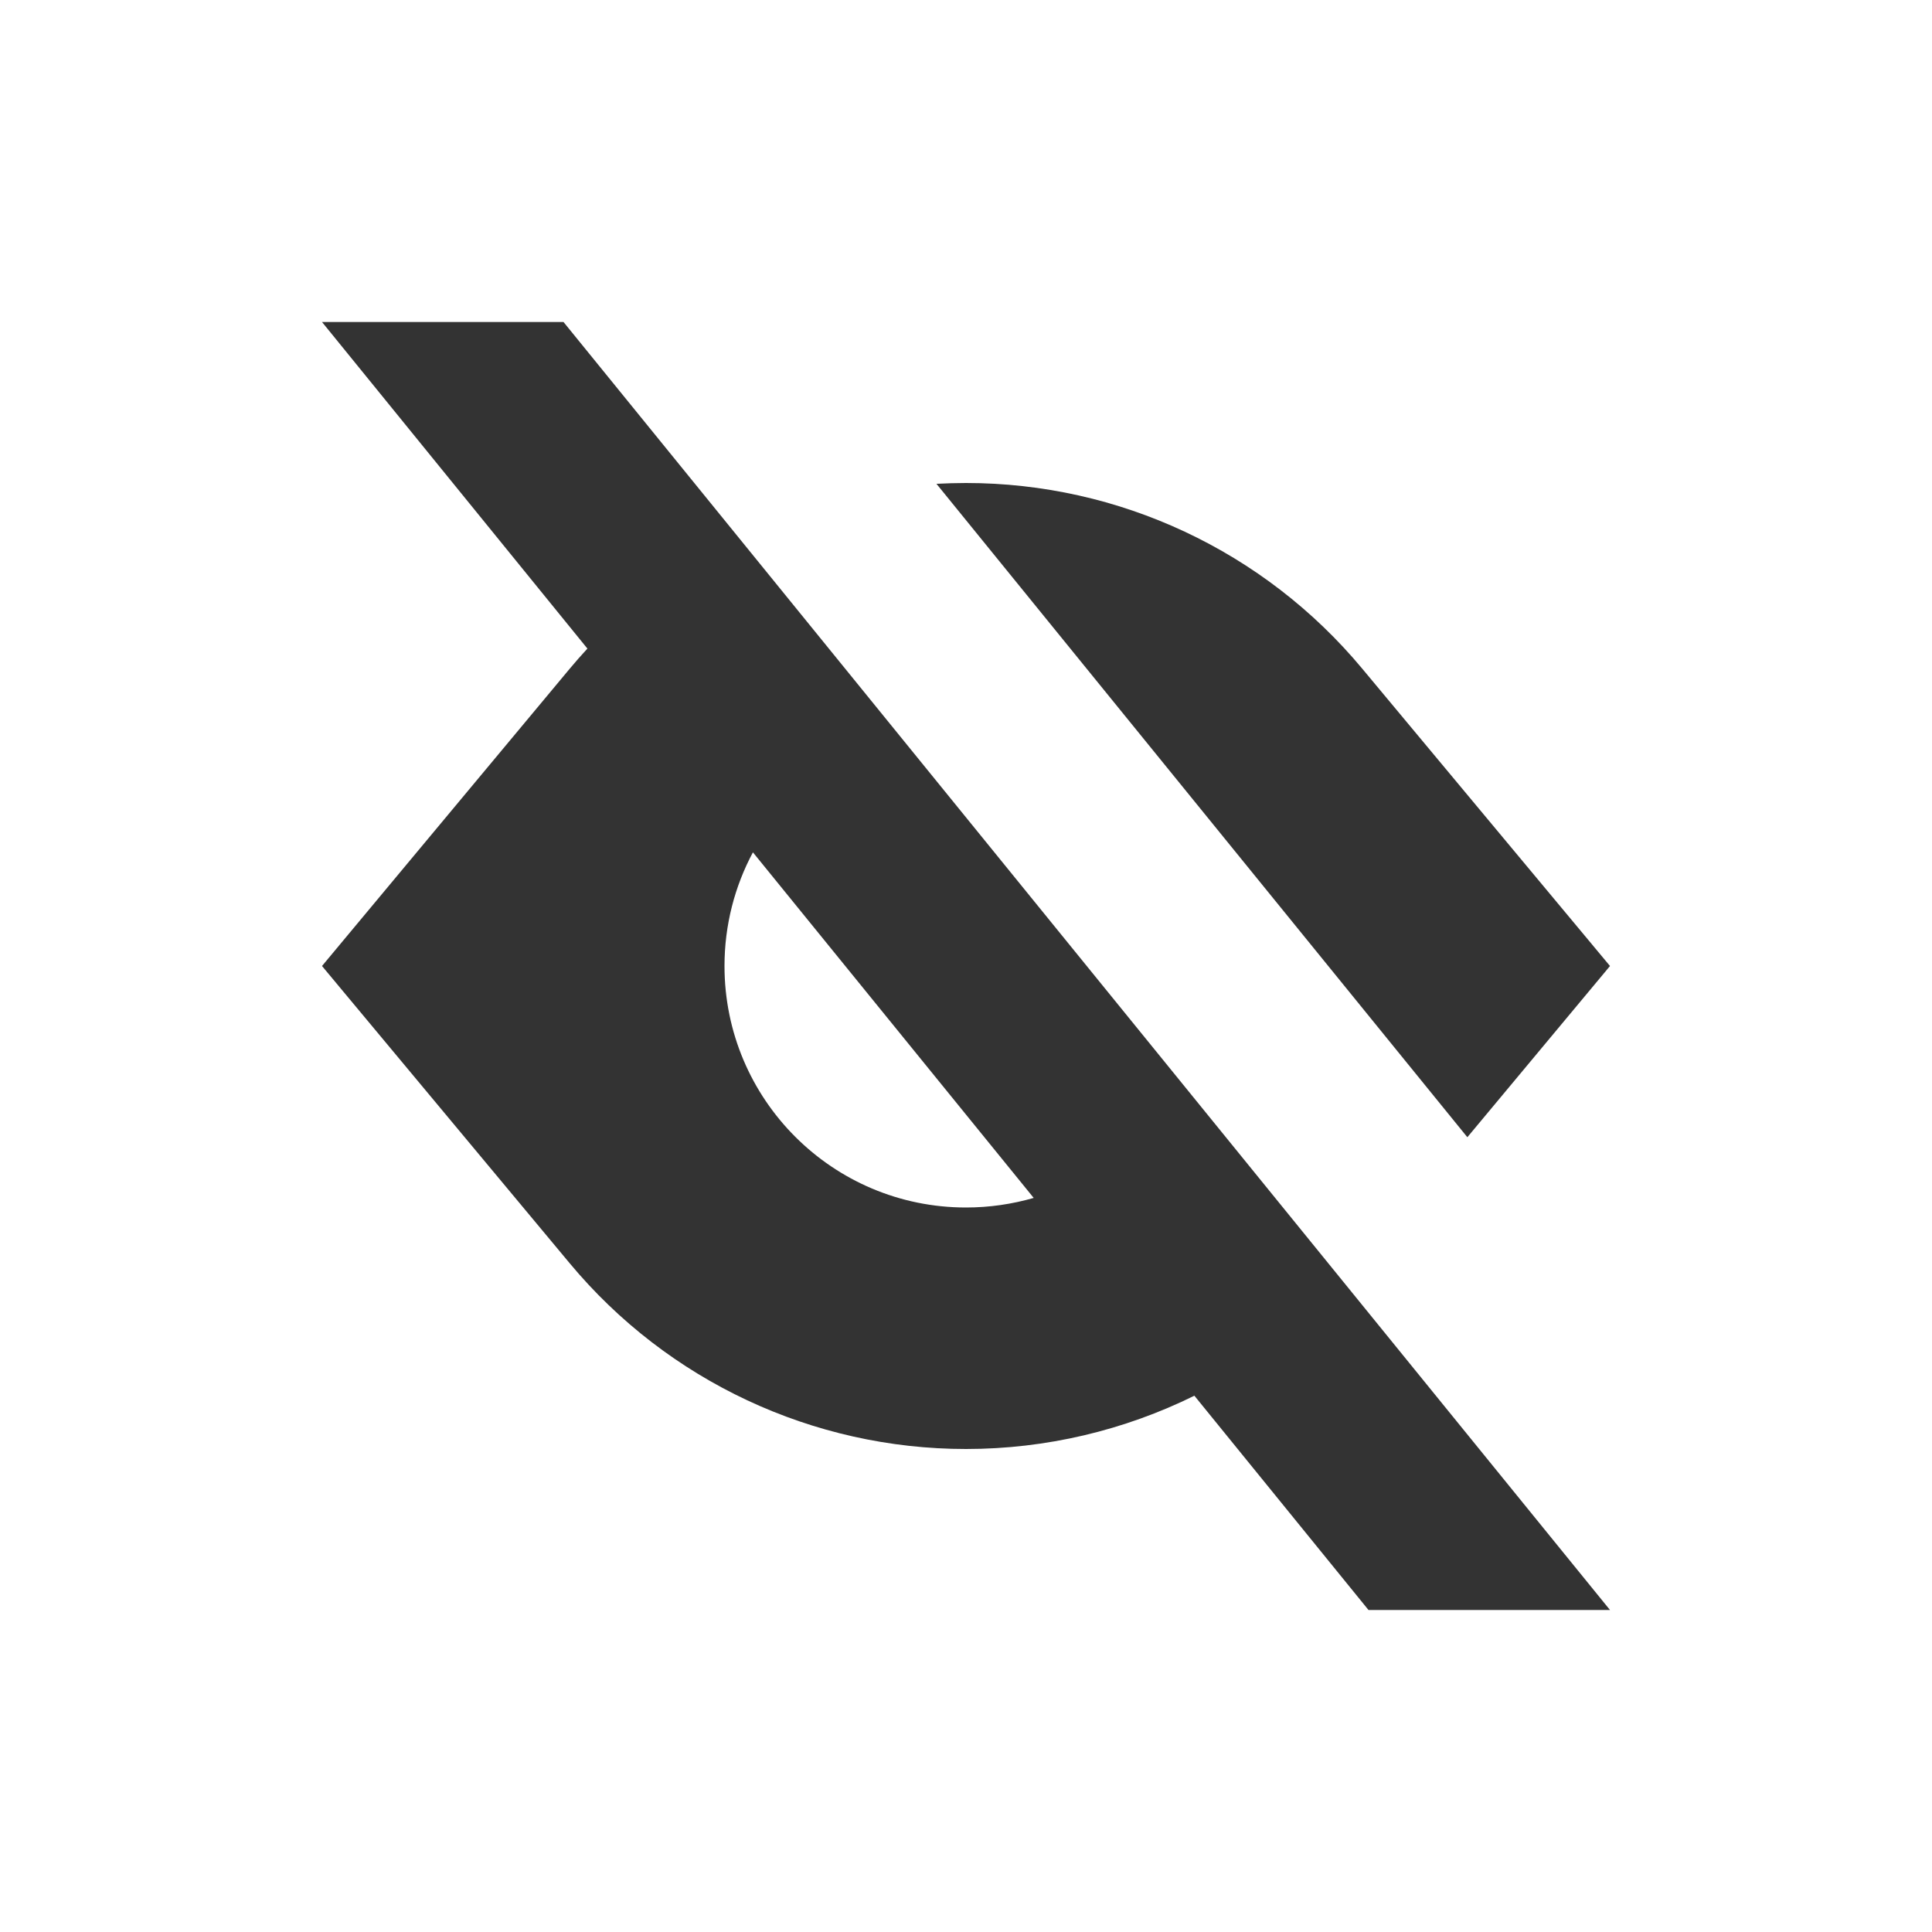
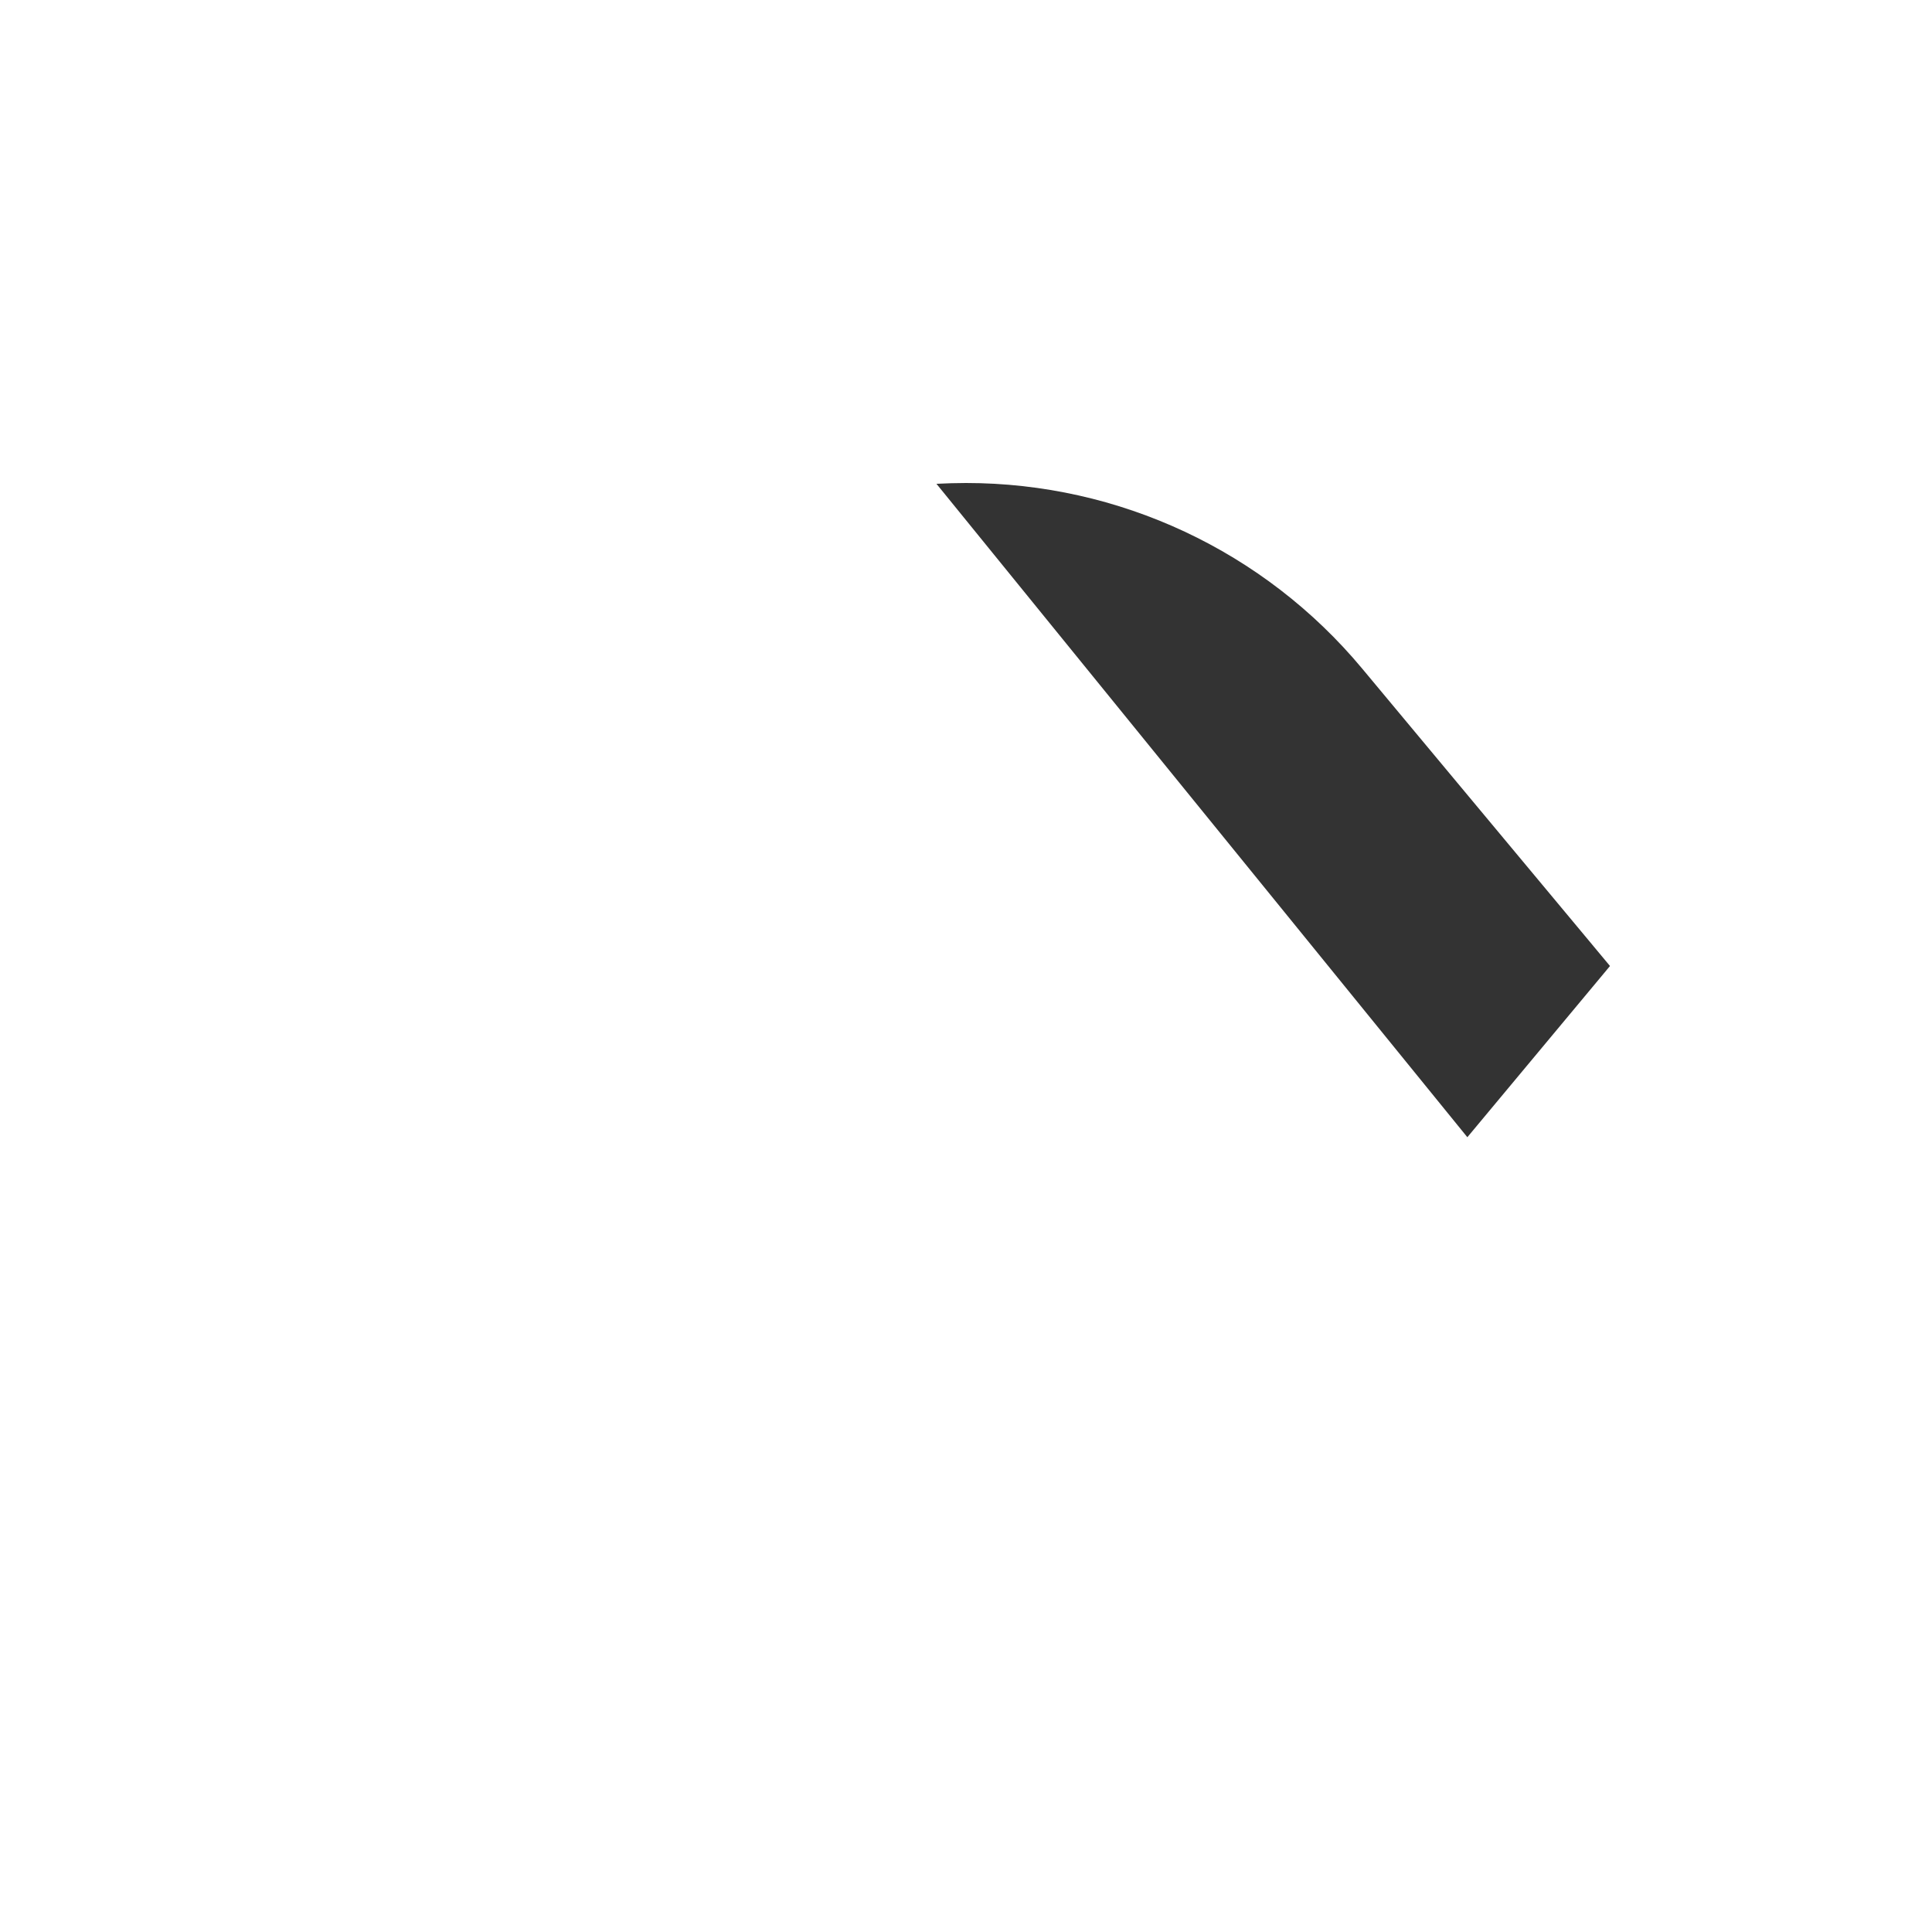
<svg xmlns="http://www.w3.org/2000/svg" width="24" height="24" viewBox="0 0 24 24" fill="none">
-   <path fill-rule="evenodd" clip-rule="evenodd" d="M20 20H17L14.837 17.338C13.965 17.768 12.996 18 12 18C10.099 18 8.296 17.156 7.079 15.695L4 12L7.079 8.305C7.15 8.22 7.222 8.138 7.297 8.057L4 4H7L20 20ZM12.841 14.881L9.353 10.588C9.128 11.009 9 11.489 9 12C9 13.657 10.343 15 12 15C12.292 15 12.574 14.958 12.841 14.881Z" fill="#333333" />
  <path d="M20 12L18.228 14.127L11.633 6.01C11.755 6.004 11.877 6 12 6C13.901 6 15.704 6.844 16.921 8.305L20 12Z" fill="#333333" />
</svg>